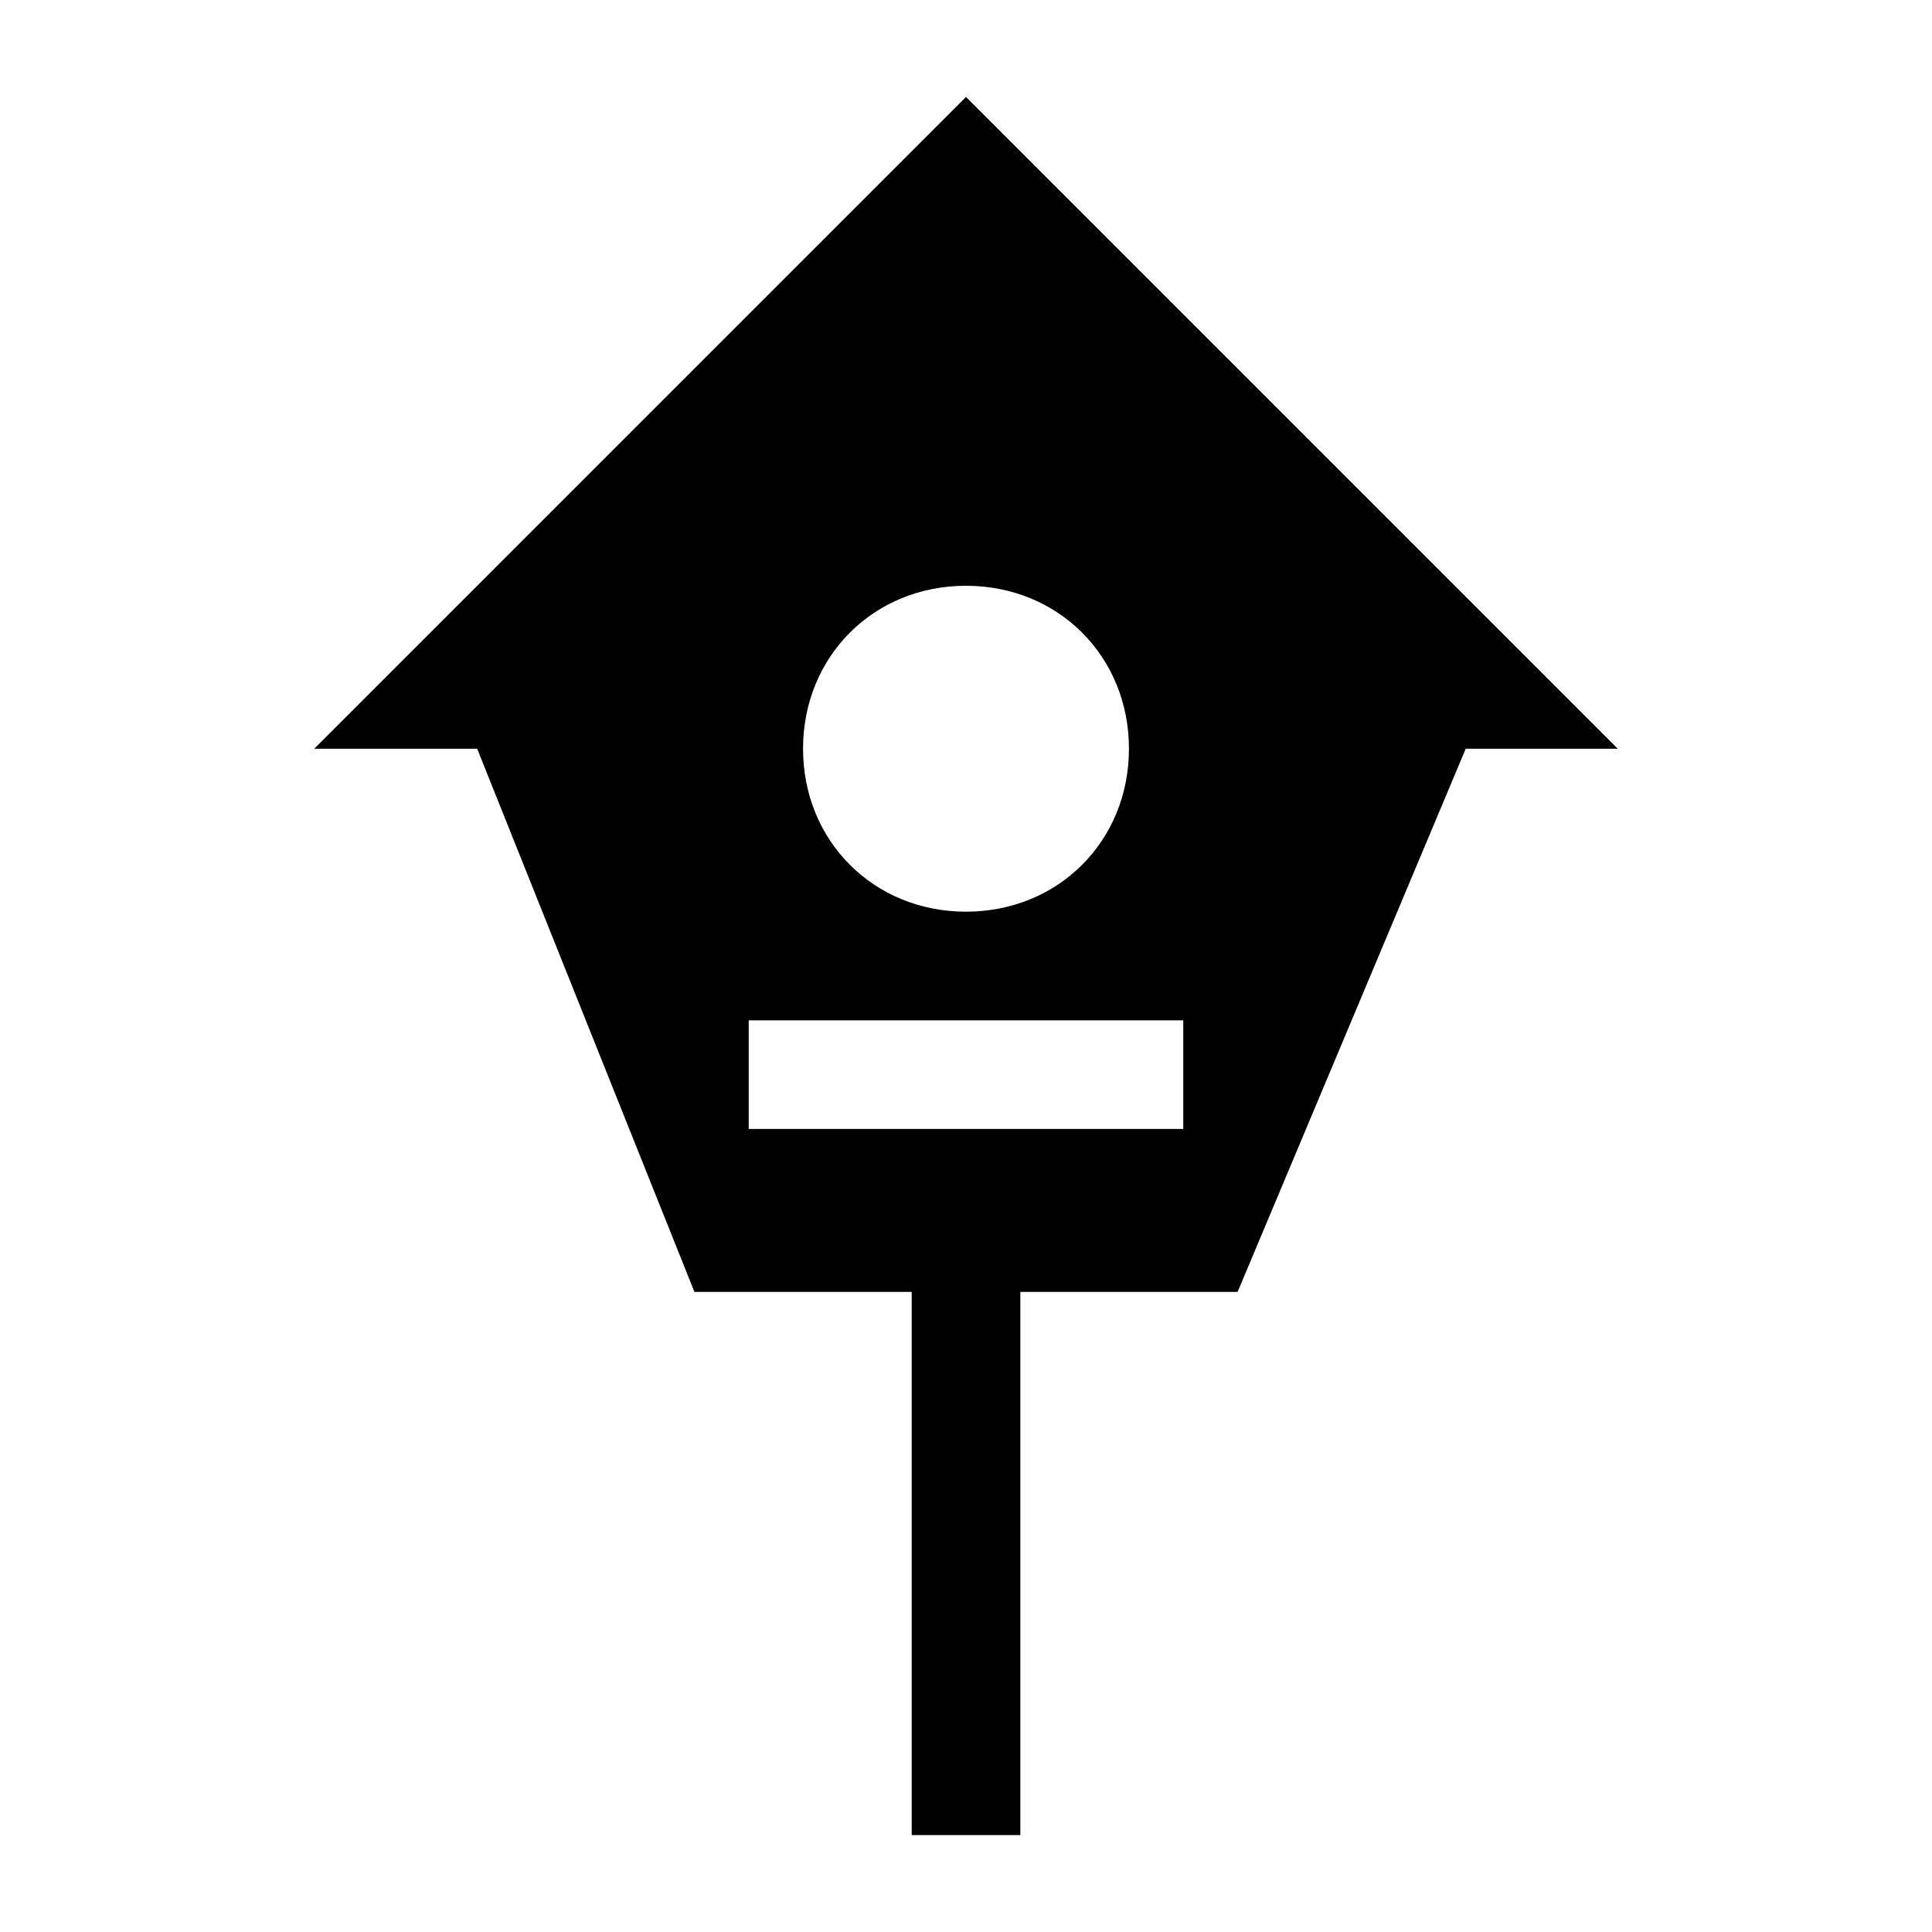
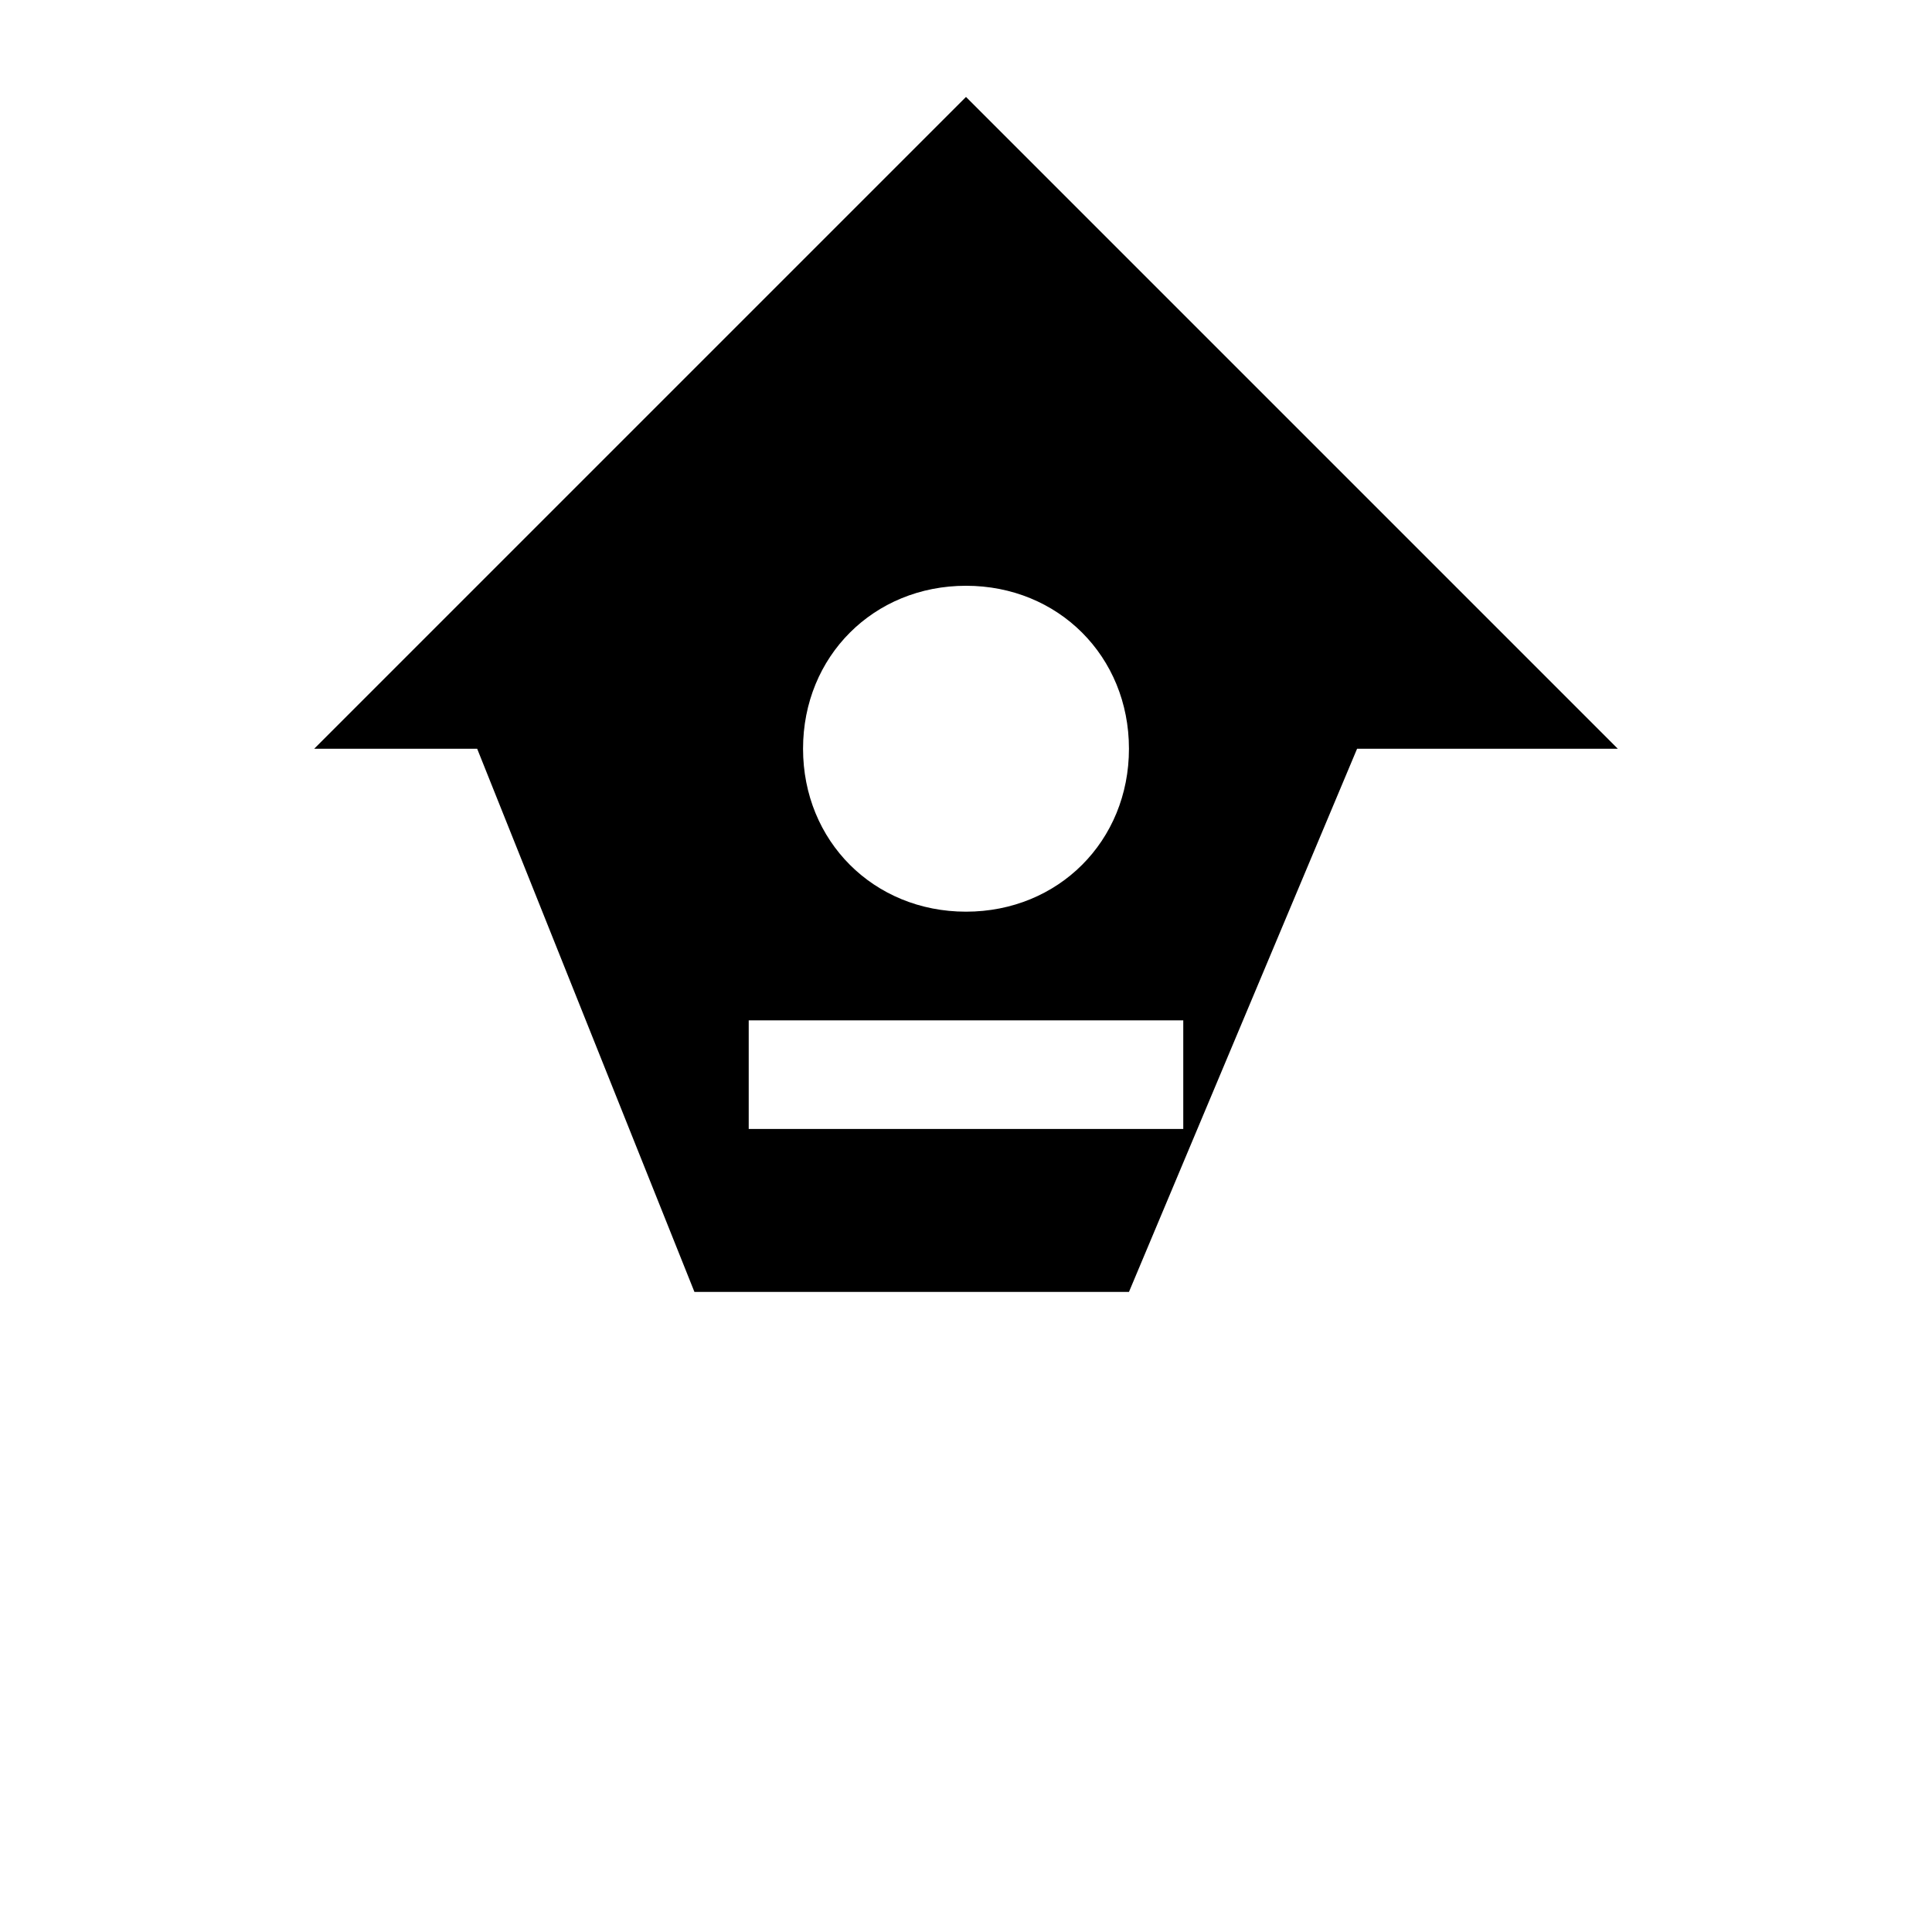
<svg xmlns="http://www.w3.org/2000/svg" fill="#000000" width="800px" height="800px" version="1.1" viewBox="144 144 512 512">
-   <path d="m572.73 342.42-172.73-172.73-172.73 172.73h43.184l57.578 143.95h57.578v143.95h28.789v-143.95h57.578l60.457-143.95zm-172.73-43.184c24.473 0 43.184 18.715 43.184 43.184 0 24.473-18.715 43.184-43.184 43.184-24.473 0-43.184-18.715-43.184-43.184 0-24.473 18.711-43.184 43.184-43.184zm57.578 143.95h-115.16v-28.789h115.16z" />
+   <path d="m572.73 342.42-172.73-172.73-172.73 172.73h43.184l57.578 143.95h57.578v143.95v-143.95h57.578l60.457-143.95zm-172.73-43.184c24.473 0 43.184 18.715 43.184 43.184 0 24.473-18.715 43.184-43.184 43.184-24.473 0-43.184-18.715-43.184-43.184 0-24.473 18.711-43.184 43.184-43.184zm57.578 143.95h-115.16v-28.789h115.16z" />
</svg>